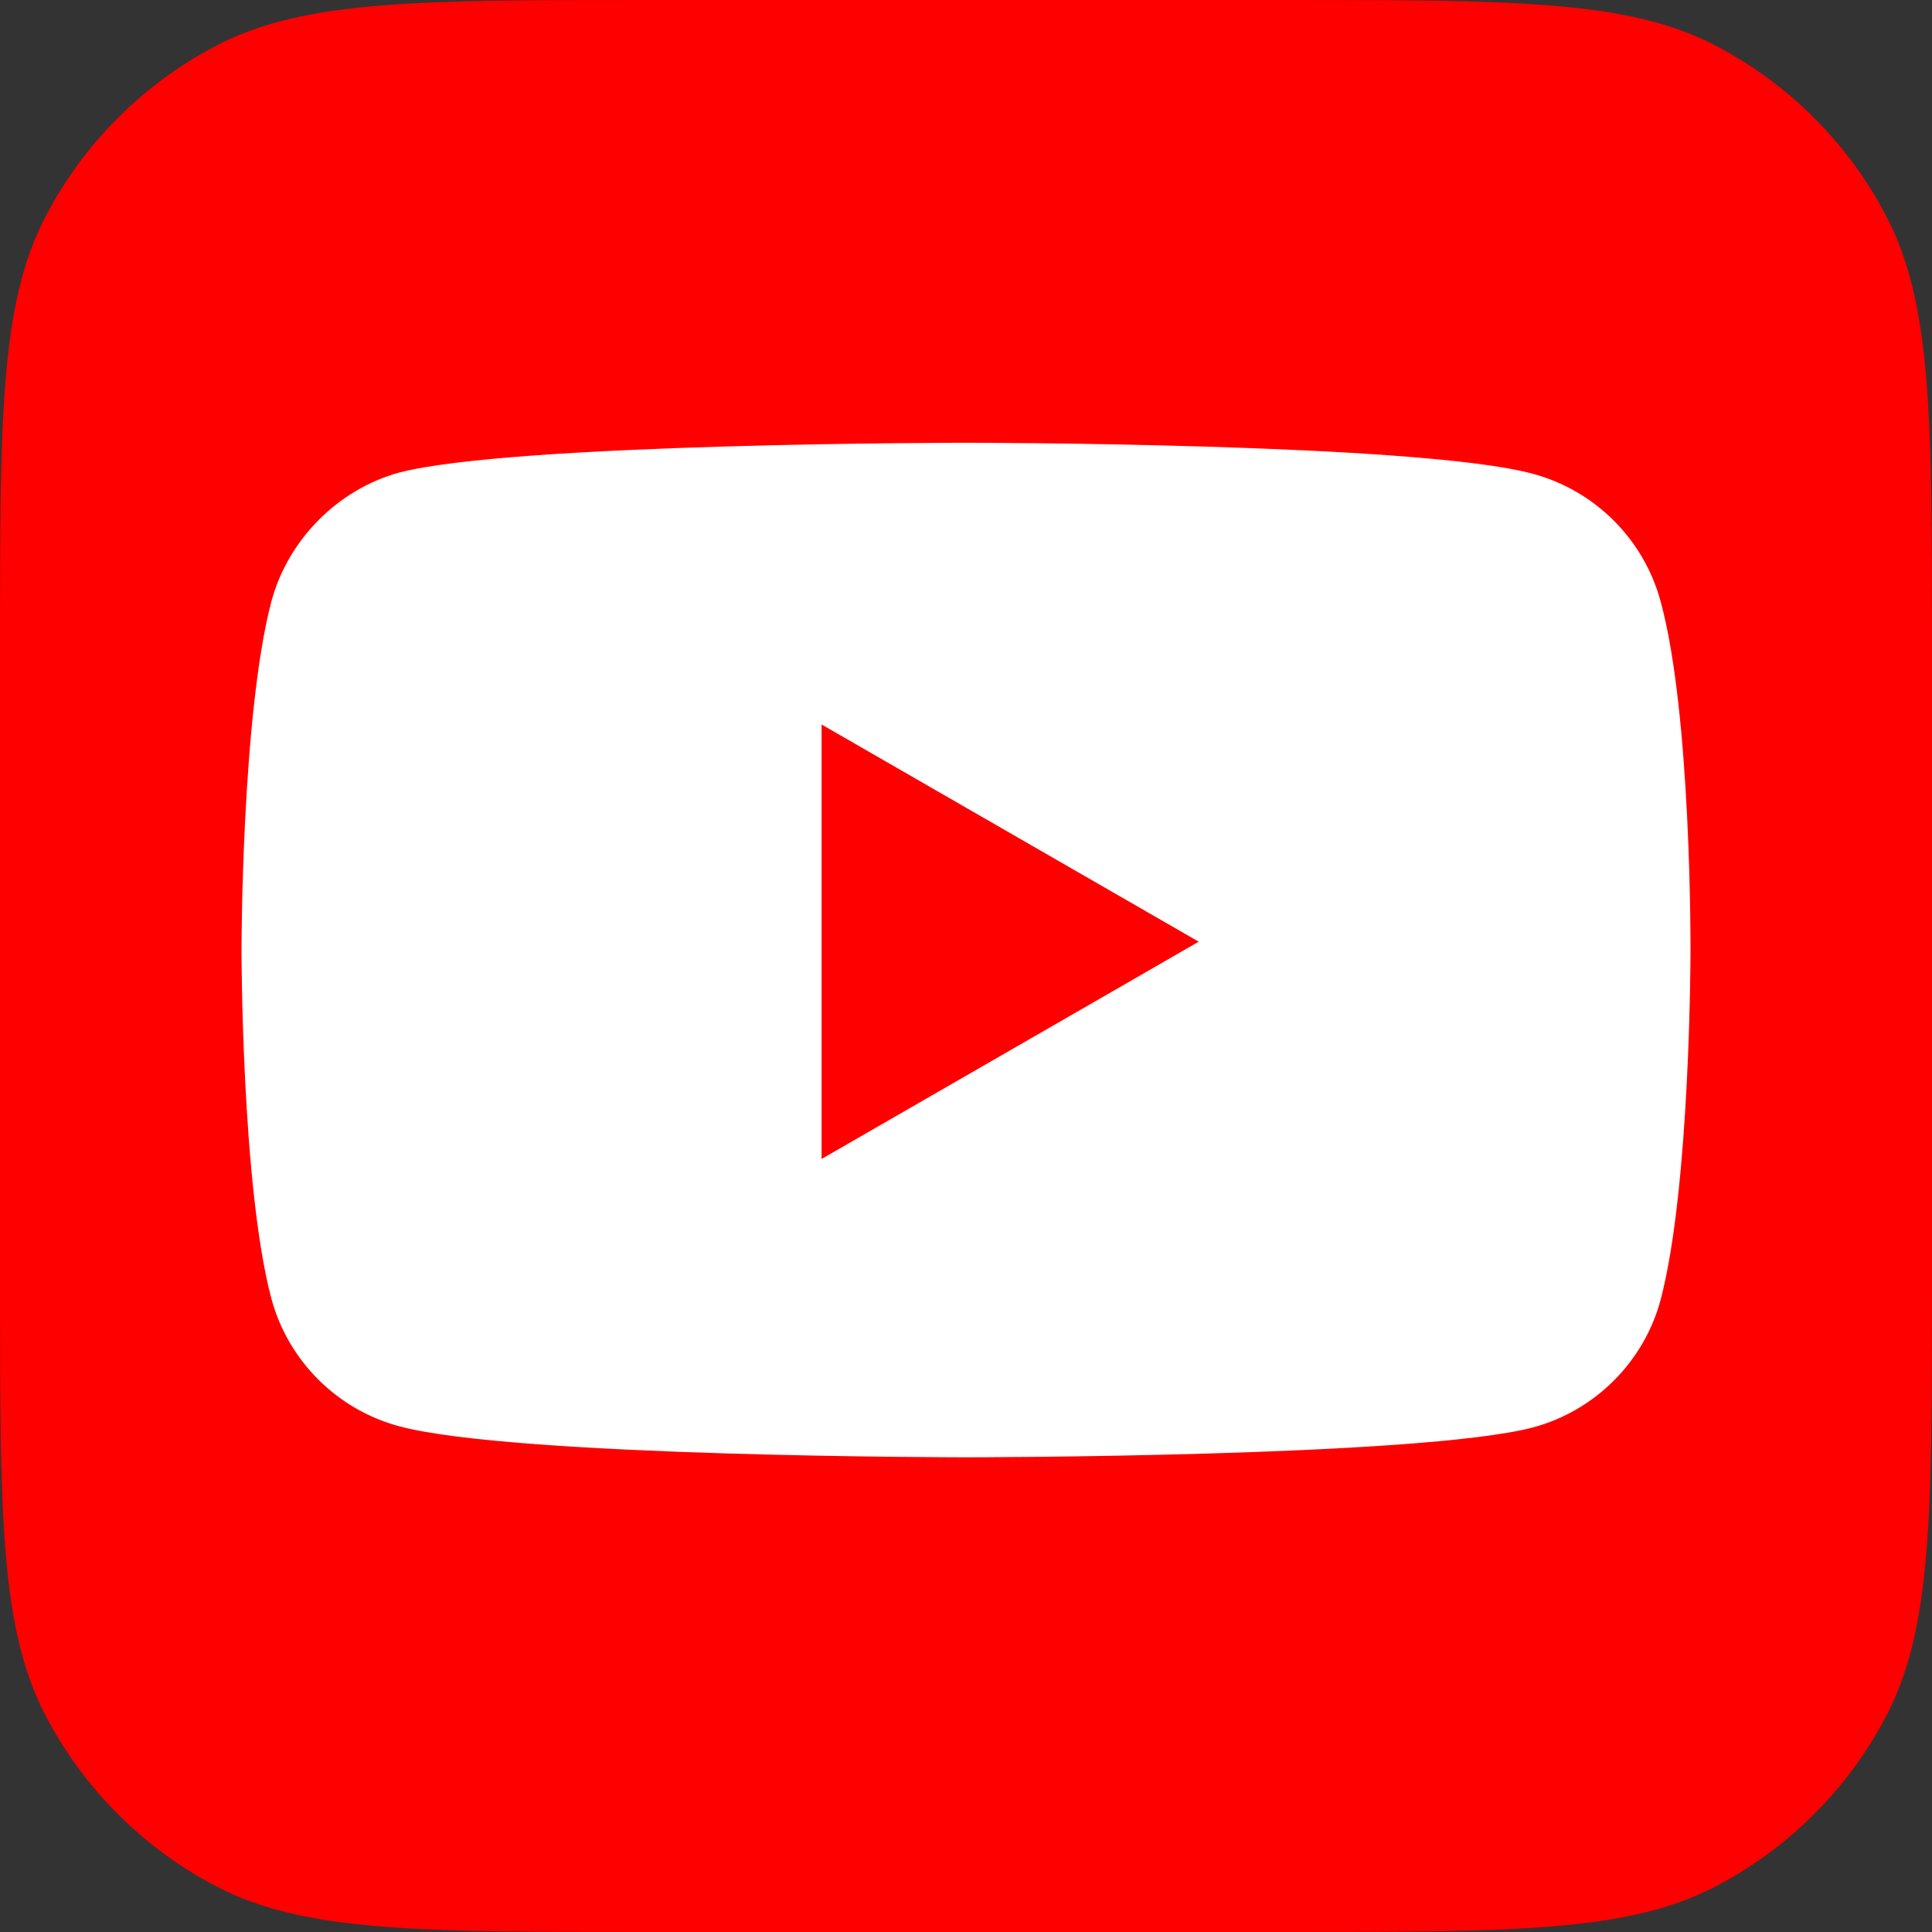
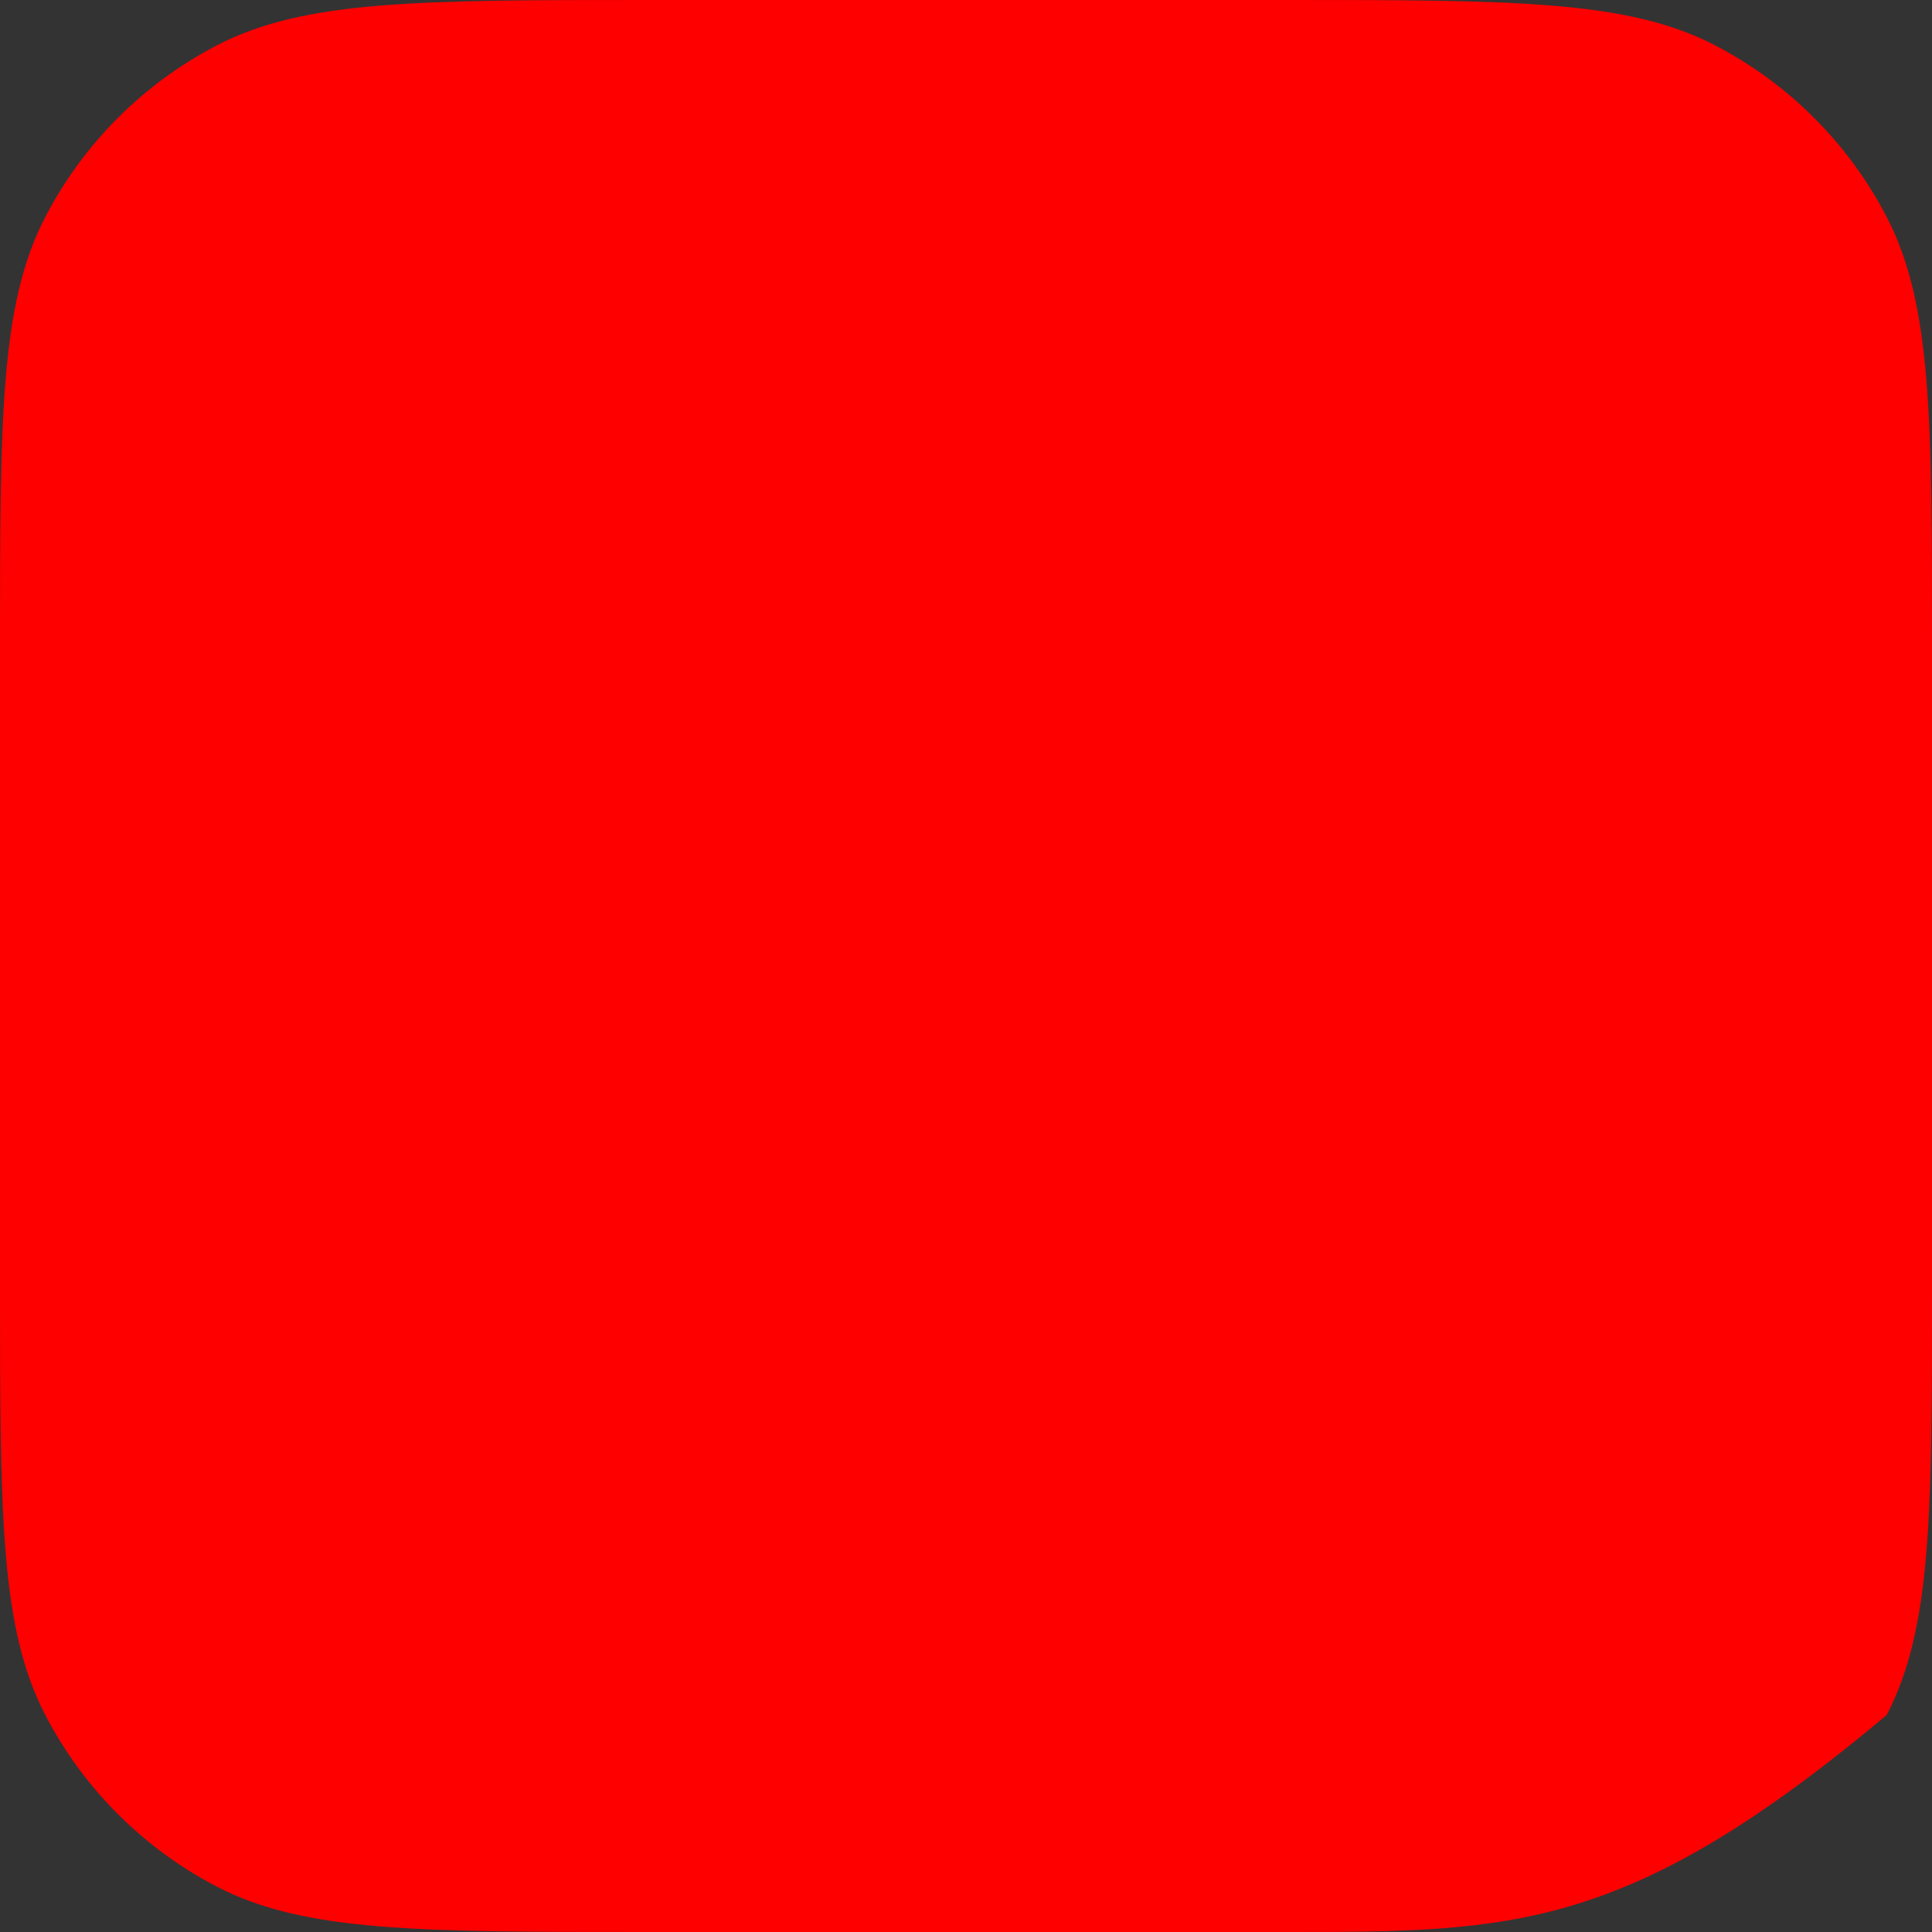
<svg xmlns="http://www.w3.org/2000/svg" width="24" height="24" viewBox="0 0 24 24" fill="none">
  <rect x="0" y="0" width="24" height="24" fill="#333333" stroke="none" />
-   <path d="M0 8.05C0 5.203 0 3.779 0.563 2.695C1.037 1.782 1.782 1.037 2.695 0.563C3.779 0 5.203 0 8.05 0H15.95C18.797 0 20.221 0 21.305 0.563C22.218 1.037 22.963 1.782 23.437 2.695C24 3.779 24 5.203 24 8.05V15.95C24 18.797 24 20.221 23.437 21.305C22.963 22.218 22.218 22.963 21.305 23.437C20.221 24 18.797 24 15.95 24H8.05C5.203 24 3.779 24 2.695 23.437C1.782 22.963 1.037 22.218 0.563 21.305C0 20.221 0 18.797 0 15.95V8.05Z" fill="#FF0000" />
-   <path fill-rule="evenodd" clip-rule="evenodd" d="M19.043 5.886C19.814 6.093 20.422 6.701 20.629 7.472C21.015 8.881 21 11.816 21 11.816C21 11.816 21 14.737 20.629 16.146C20.422 16.917 19.814 17.525 19.043 17.732C17.634 18.103 12 18.103 12 18.103C12 18.103 6.381 18.103 4.957 17.717C4.186 17.51 3.578 16.902 3.371 16.131C3 14.737 3 11.802 3 11.802C3 11.802 3 8.881 3.371 7.472C3.578 6.701 4.201 6.078 4.957 5.871C6.366 5.5 12 5.5 12 5.5C12 5.5 17.634 5.5 19.043 5.886ZM14.891 11.698L10.206 14.397V9L14.891 11.698Z" fill="white" />
+   <path d="M0 8.05C0 5.203 0 3.779 0.563 2.695C1.037 1.782 1.782 1.037 2.695 0.563C3.779 0 5.203 0 8.05 0H15.95C18.797 0 20.221 0 21.305 0.563C22.218 1.037 22.963 1.782 23.437 2.695C24 3.779 24 5.203 24 8.05V15.95C24 18.797 24 20.221 23.437 21.305C20.221 24 18.797 24 15.95 24H8.05C5.203 24 3.779 24 2.695 23.437C1.782 22.963 1.037 22.218 0.563 21.305C0 20.221 0 18.797 0 15.95V8.05Z" fill="#FF0000" />
</svg>